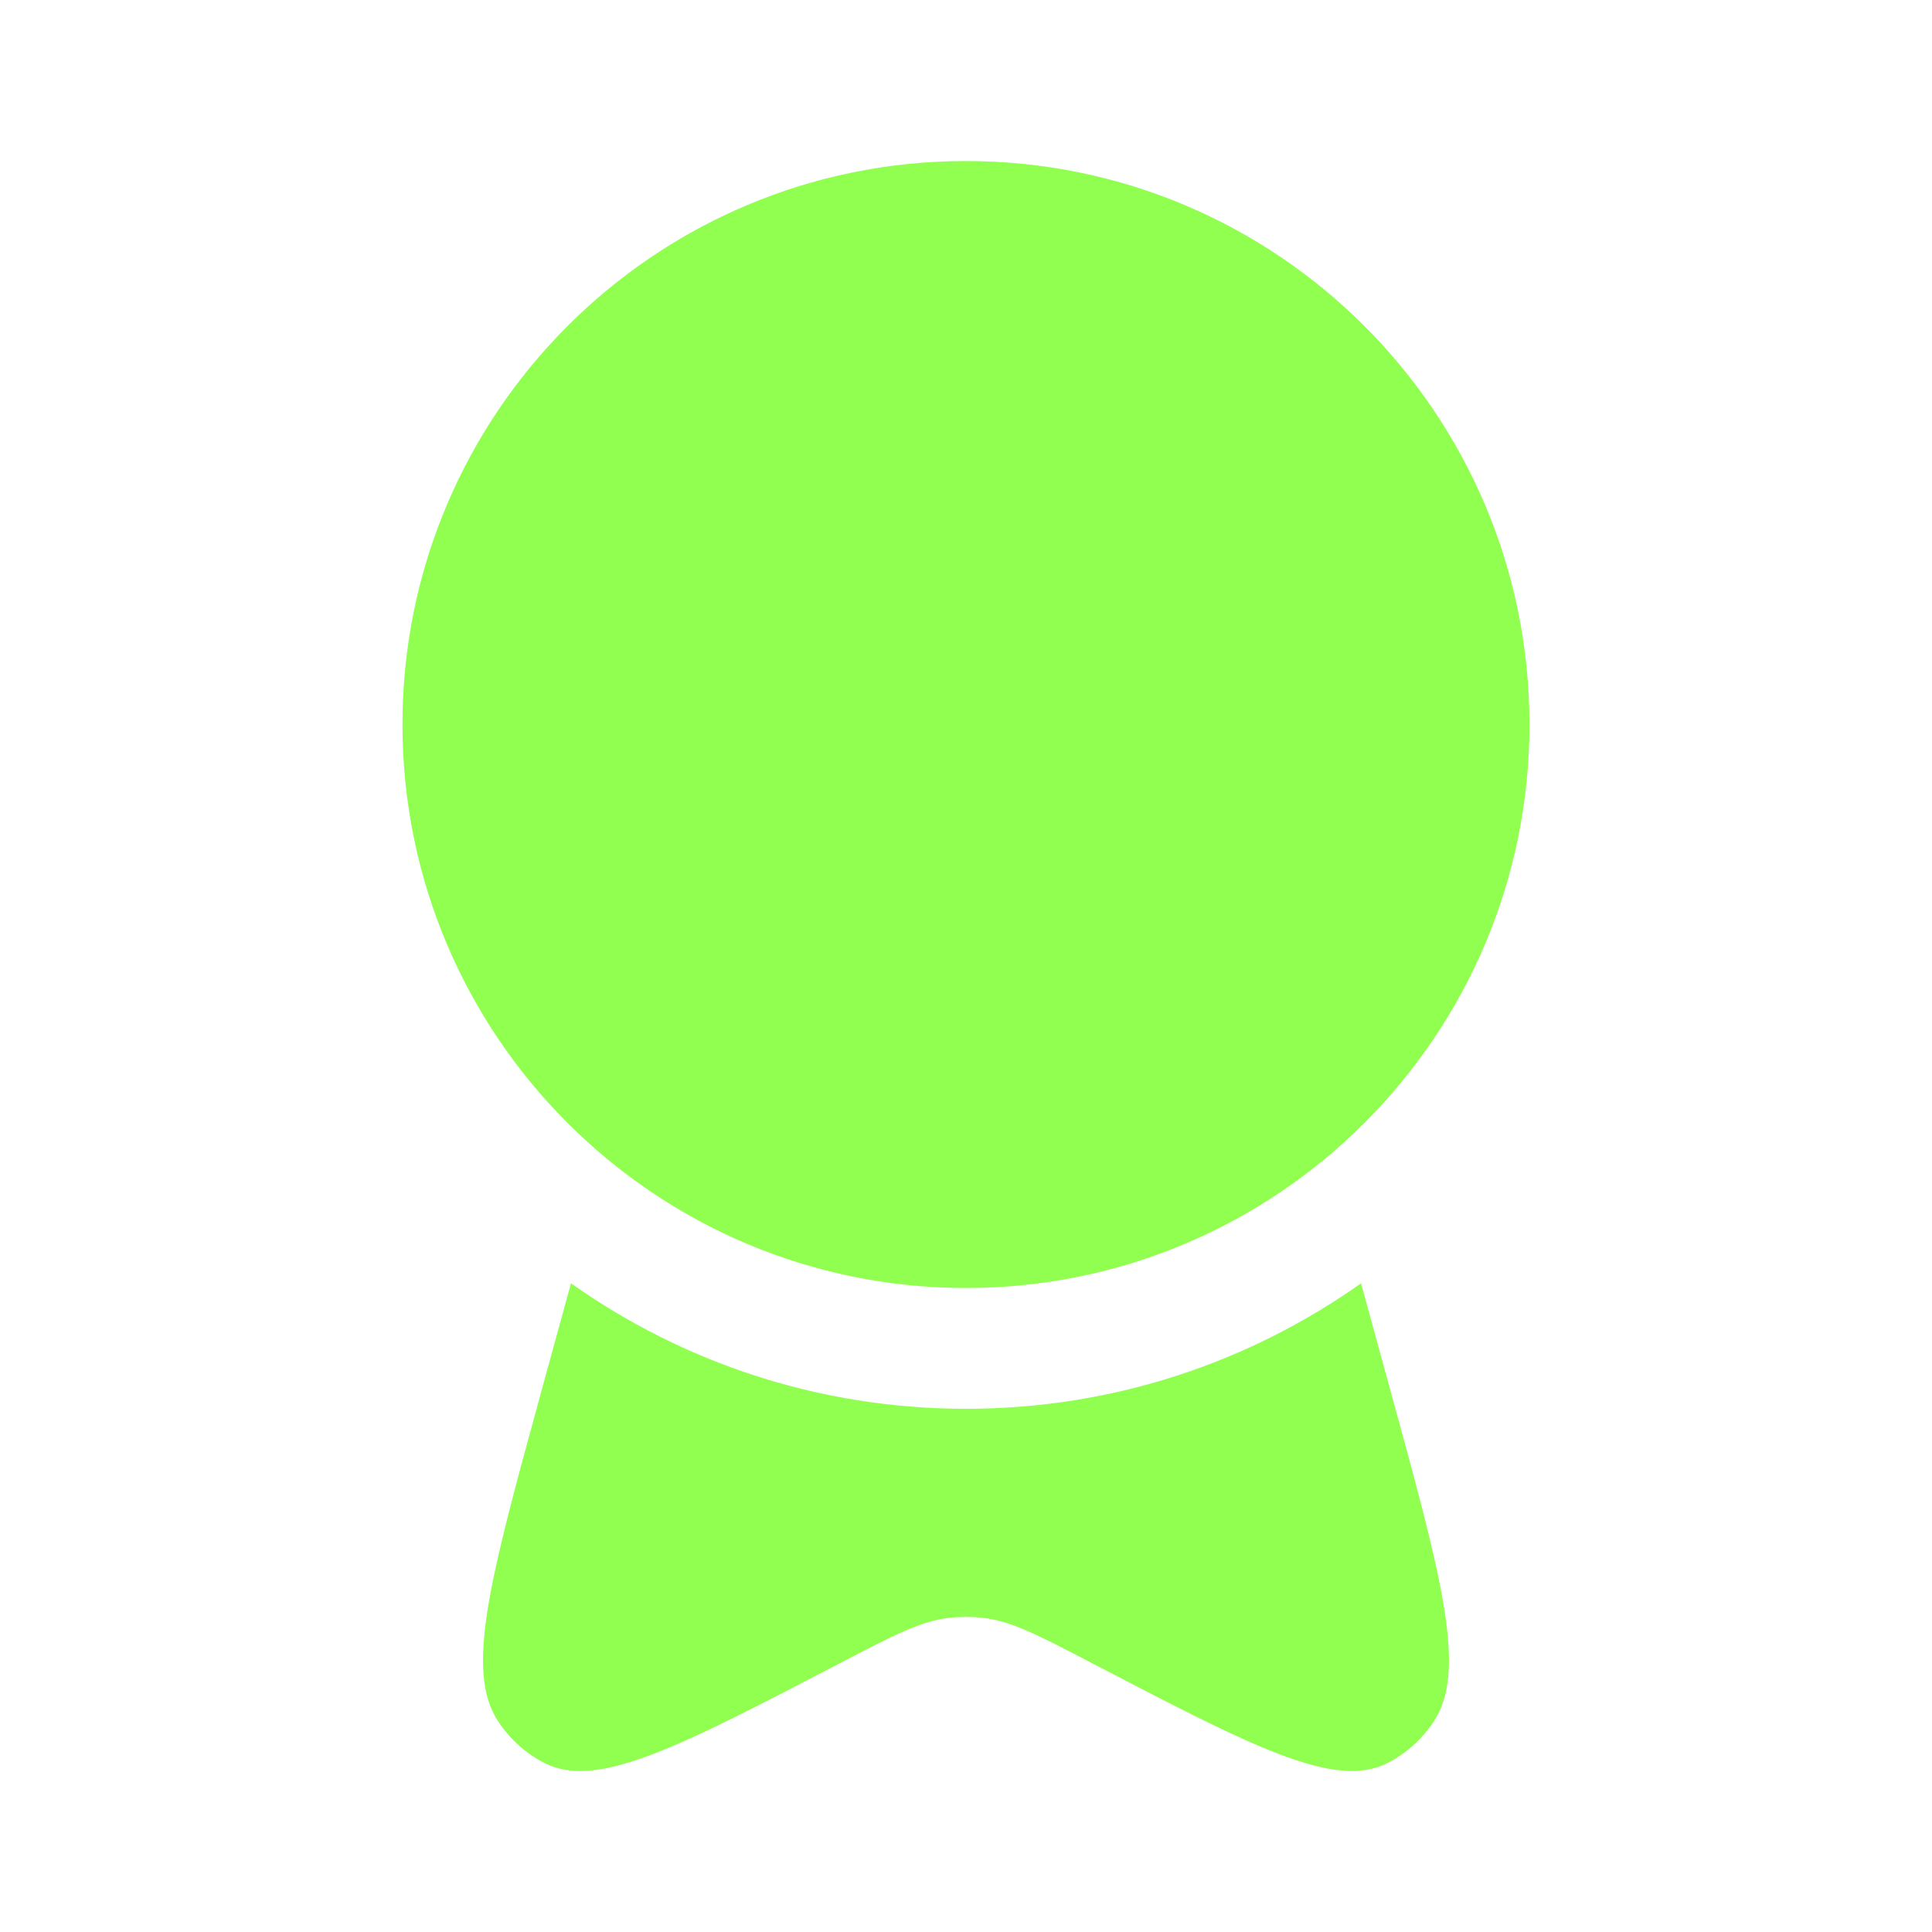
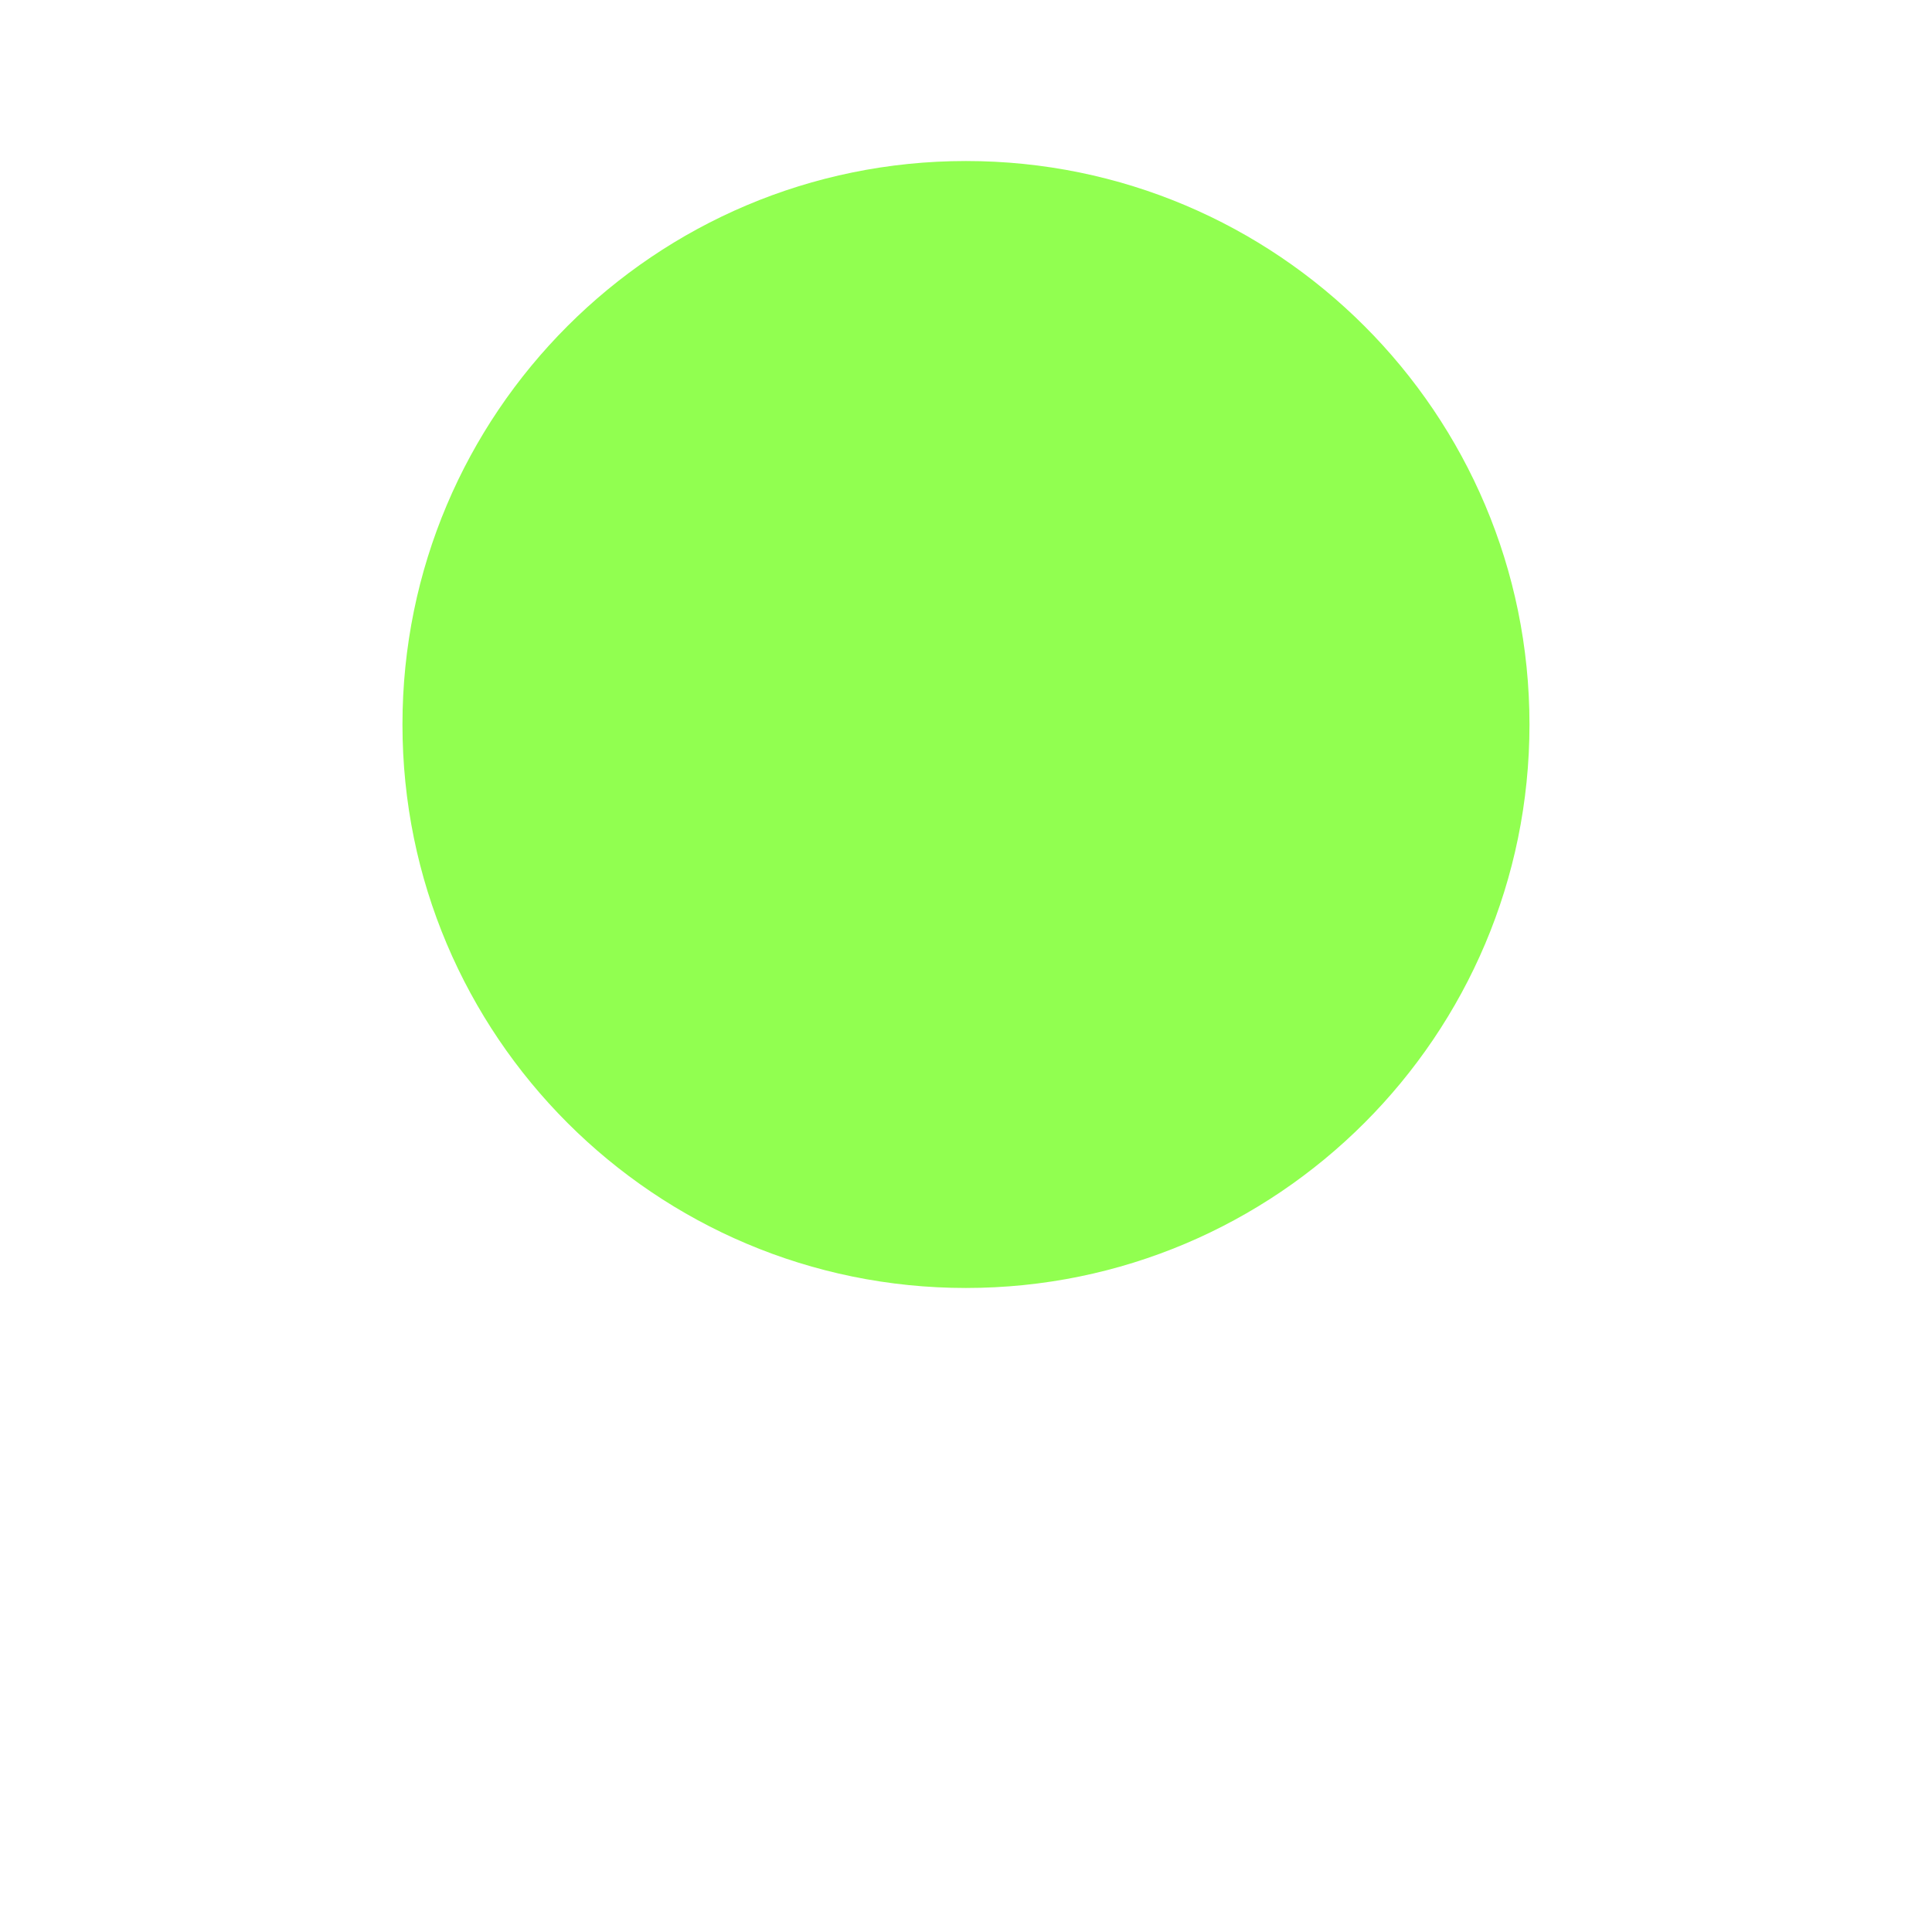
<svg xmlns="http://www.w3.org/2000/svg" width="32" height="32" viewBox="0 0 32 32" fill="none">
  <path d="M25.333 12C25.333 17.154 21.154 21.333 15.999 21.333C10.845 21.333 6.666 17.154 6.666 12C6.666 6.845 10.845 2.667 15.999 2.667C21.154 2.667 25.333 6.845 25.333 12Z" fill="#91FF50" />
-   <path d="M9.457 21.255L8.952 23.097C8.115 26.153 7.696 27.681 8.255 28.518C8.451 28.811 8.713 29.046 9.018 29.201C9.888 29.644 11.232 28.944 13.919 27.544C14.813 27.078 15.26 26.845 15.735 26.795C15.911 26.776 16.089 26.776 16.265 26.795C16.74 26.845 17.187 27.078 18.081 27.544C20.768 28.944 22.111 29.644 22.982 29.201C23.287 29.046 23.549 28.811 23.745 28.518C24.304 27.681 23.886 26.153 23.048 23.097L22.543 21.255C20.695 22.564 18.437 23.334 16 23.334C13.563 23.334 11.306 22.564 9.457 21.255Z" fill="#91FF50" />
</svg>